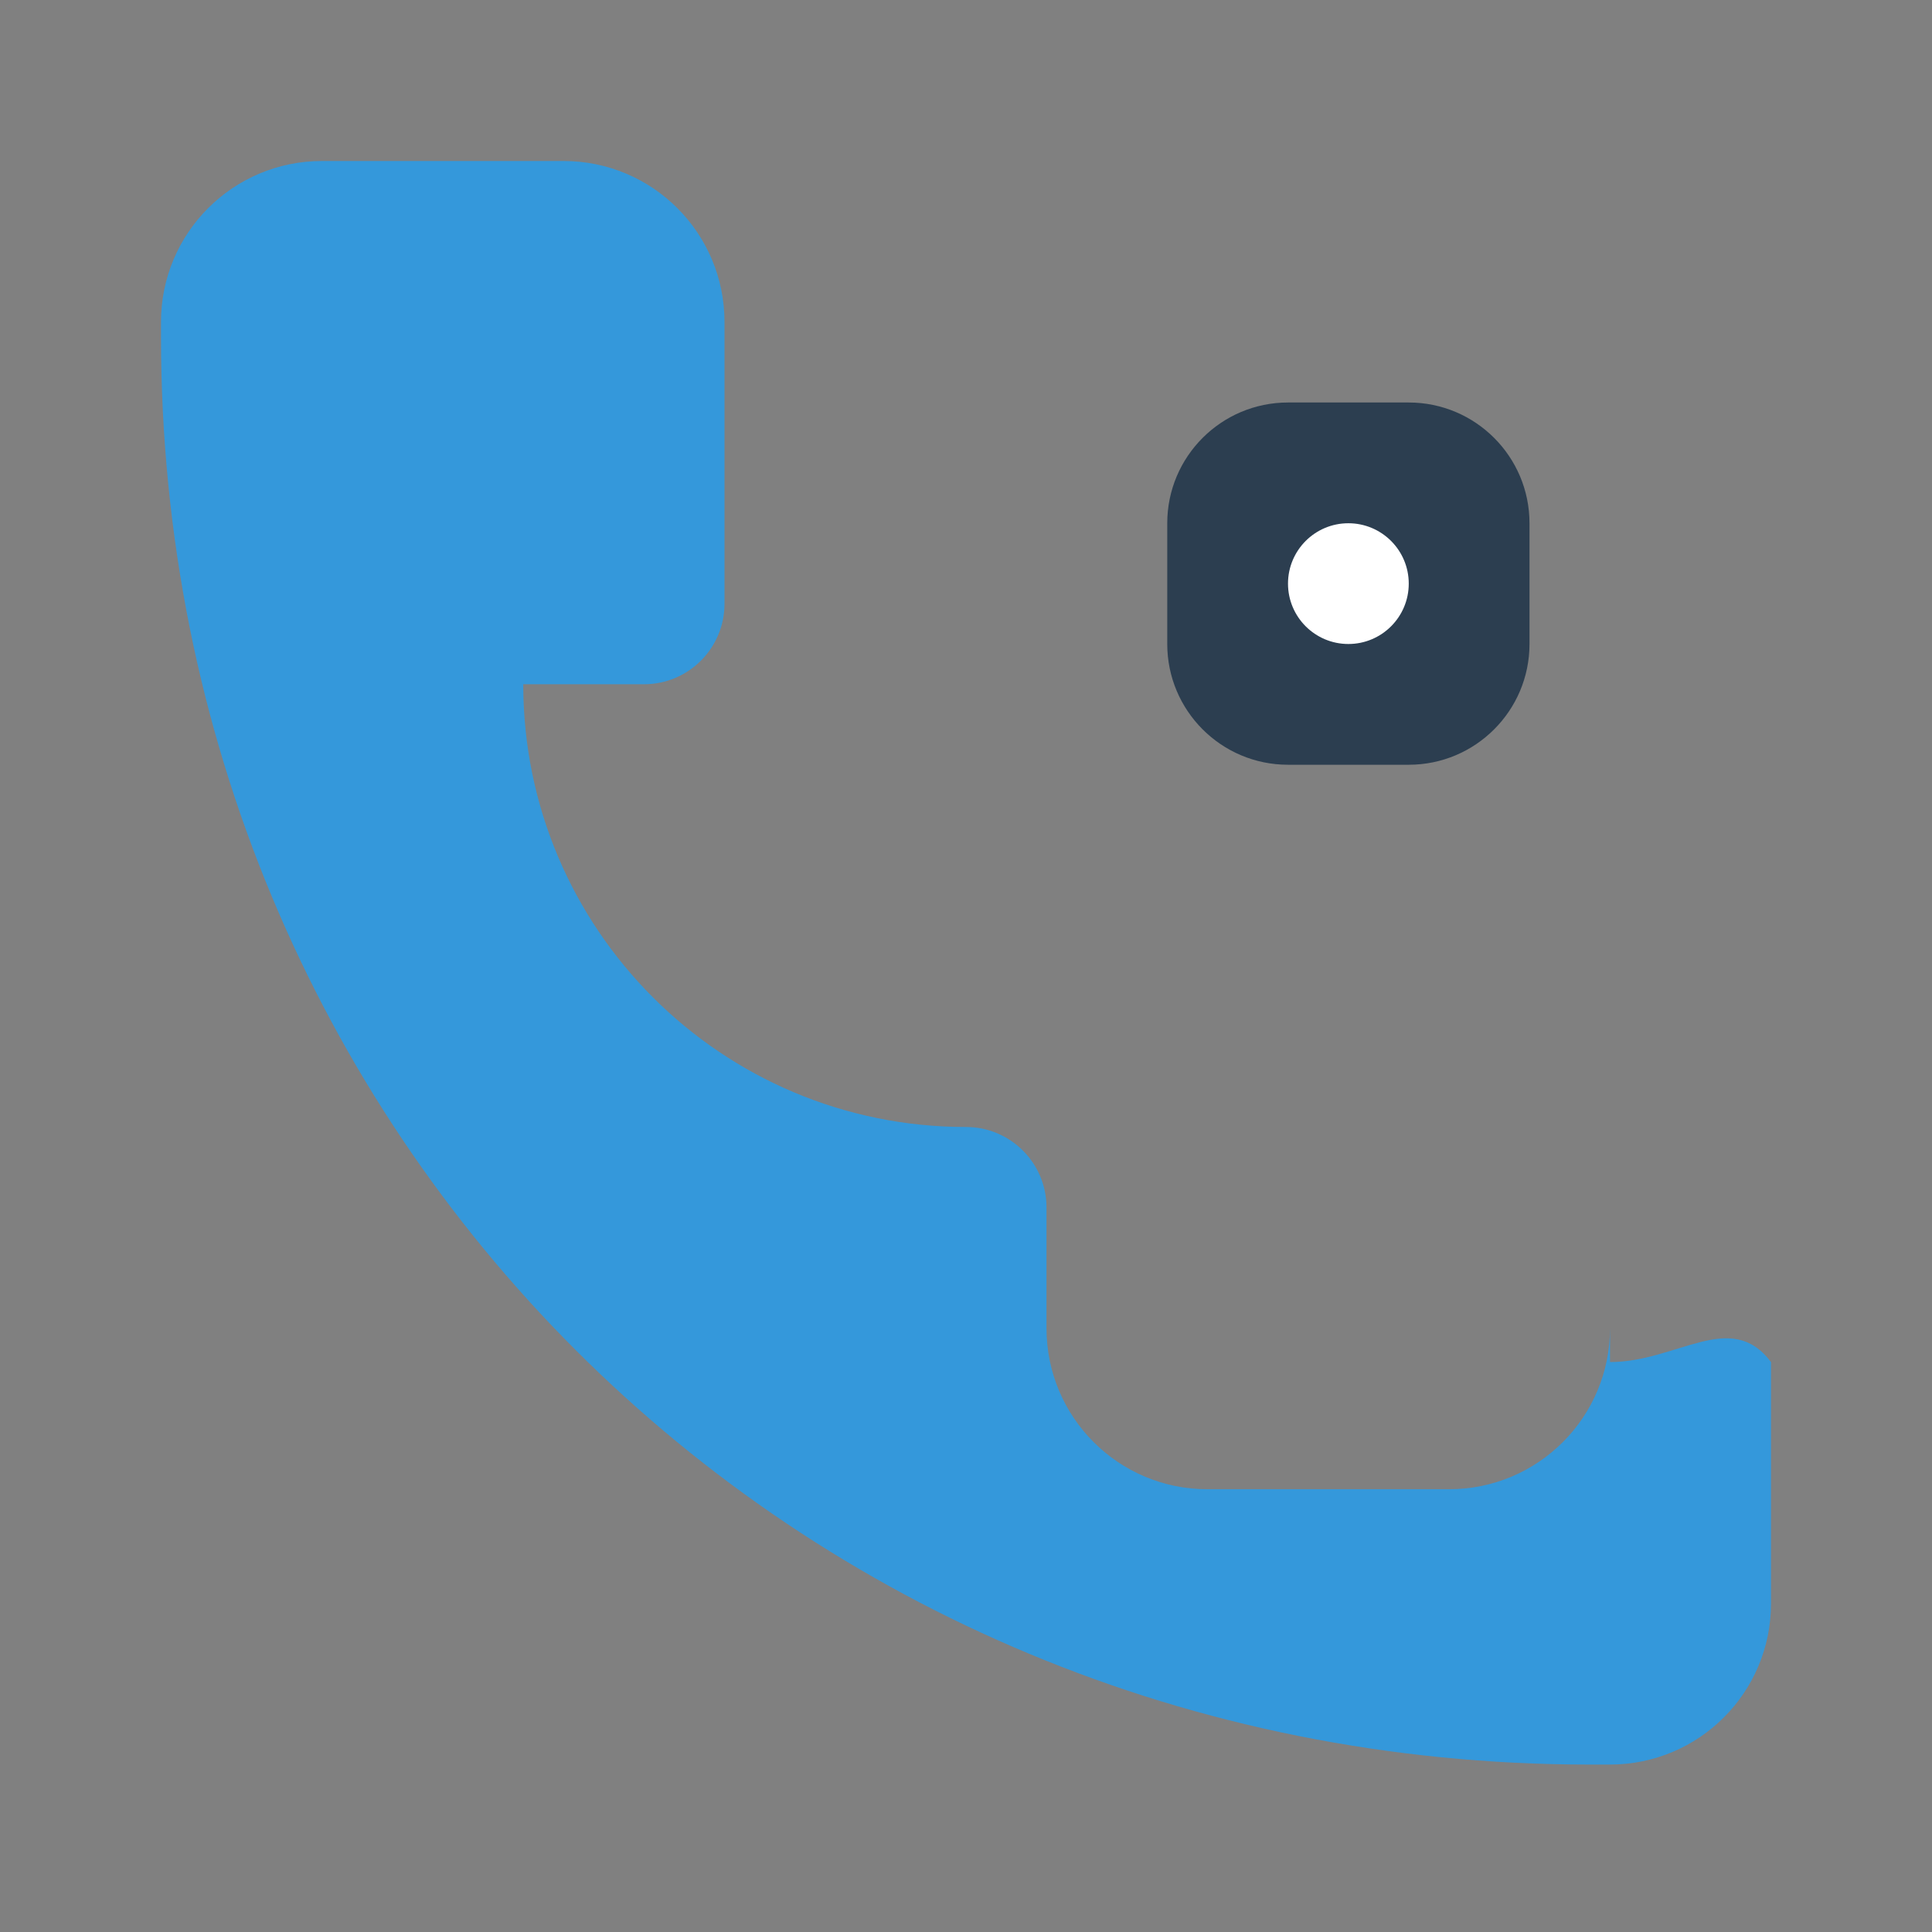
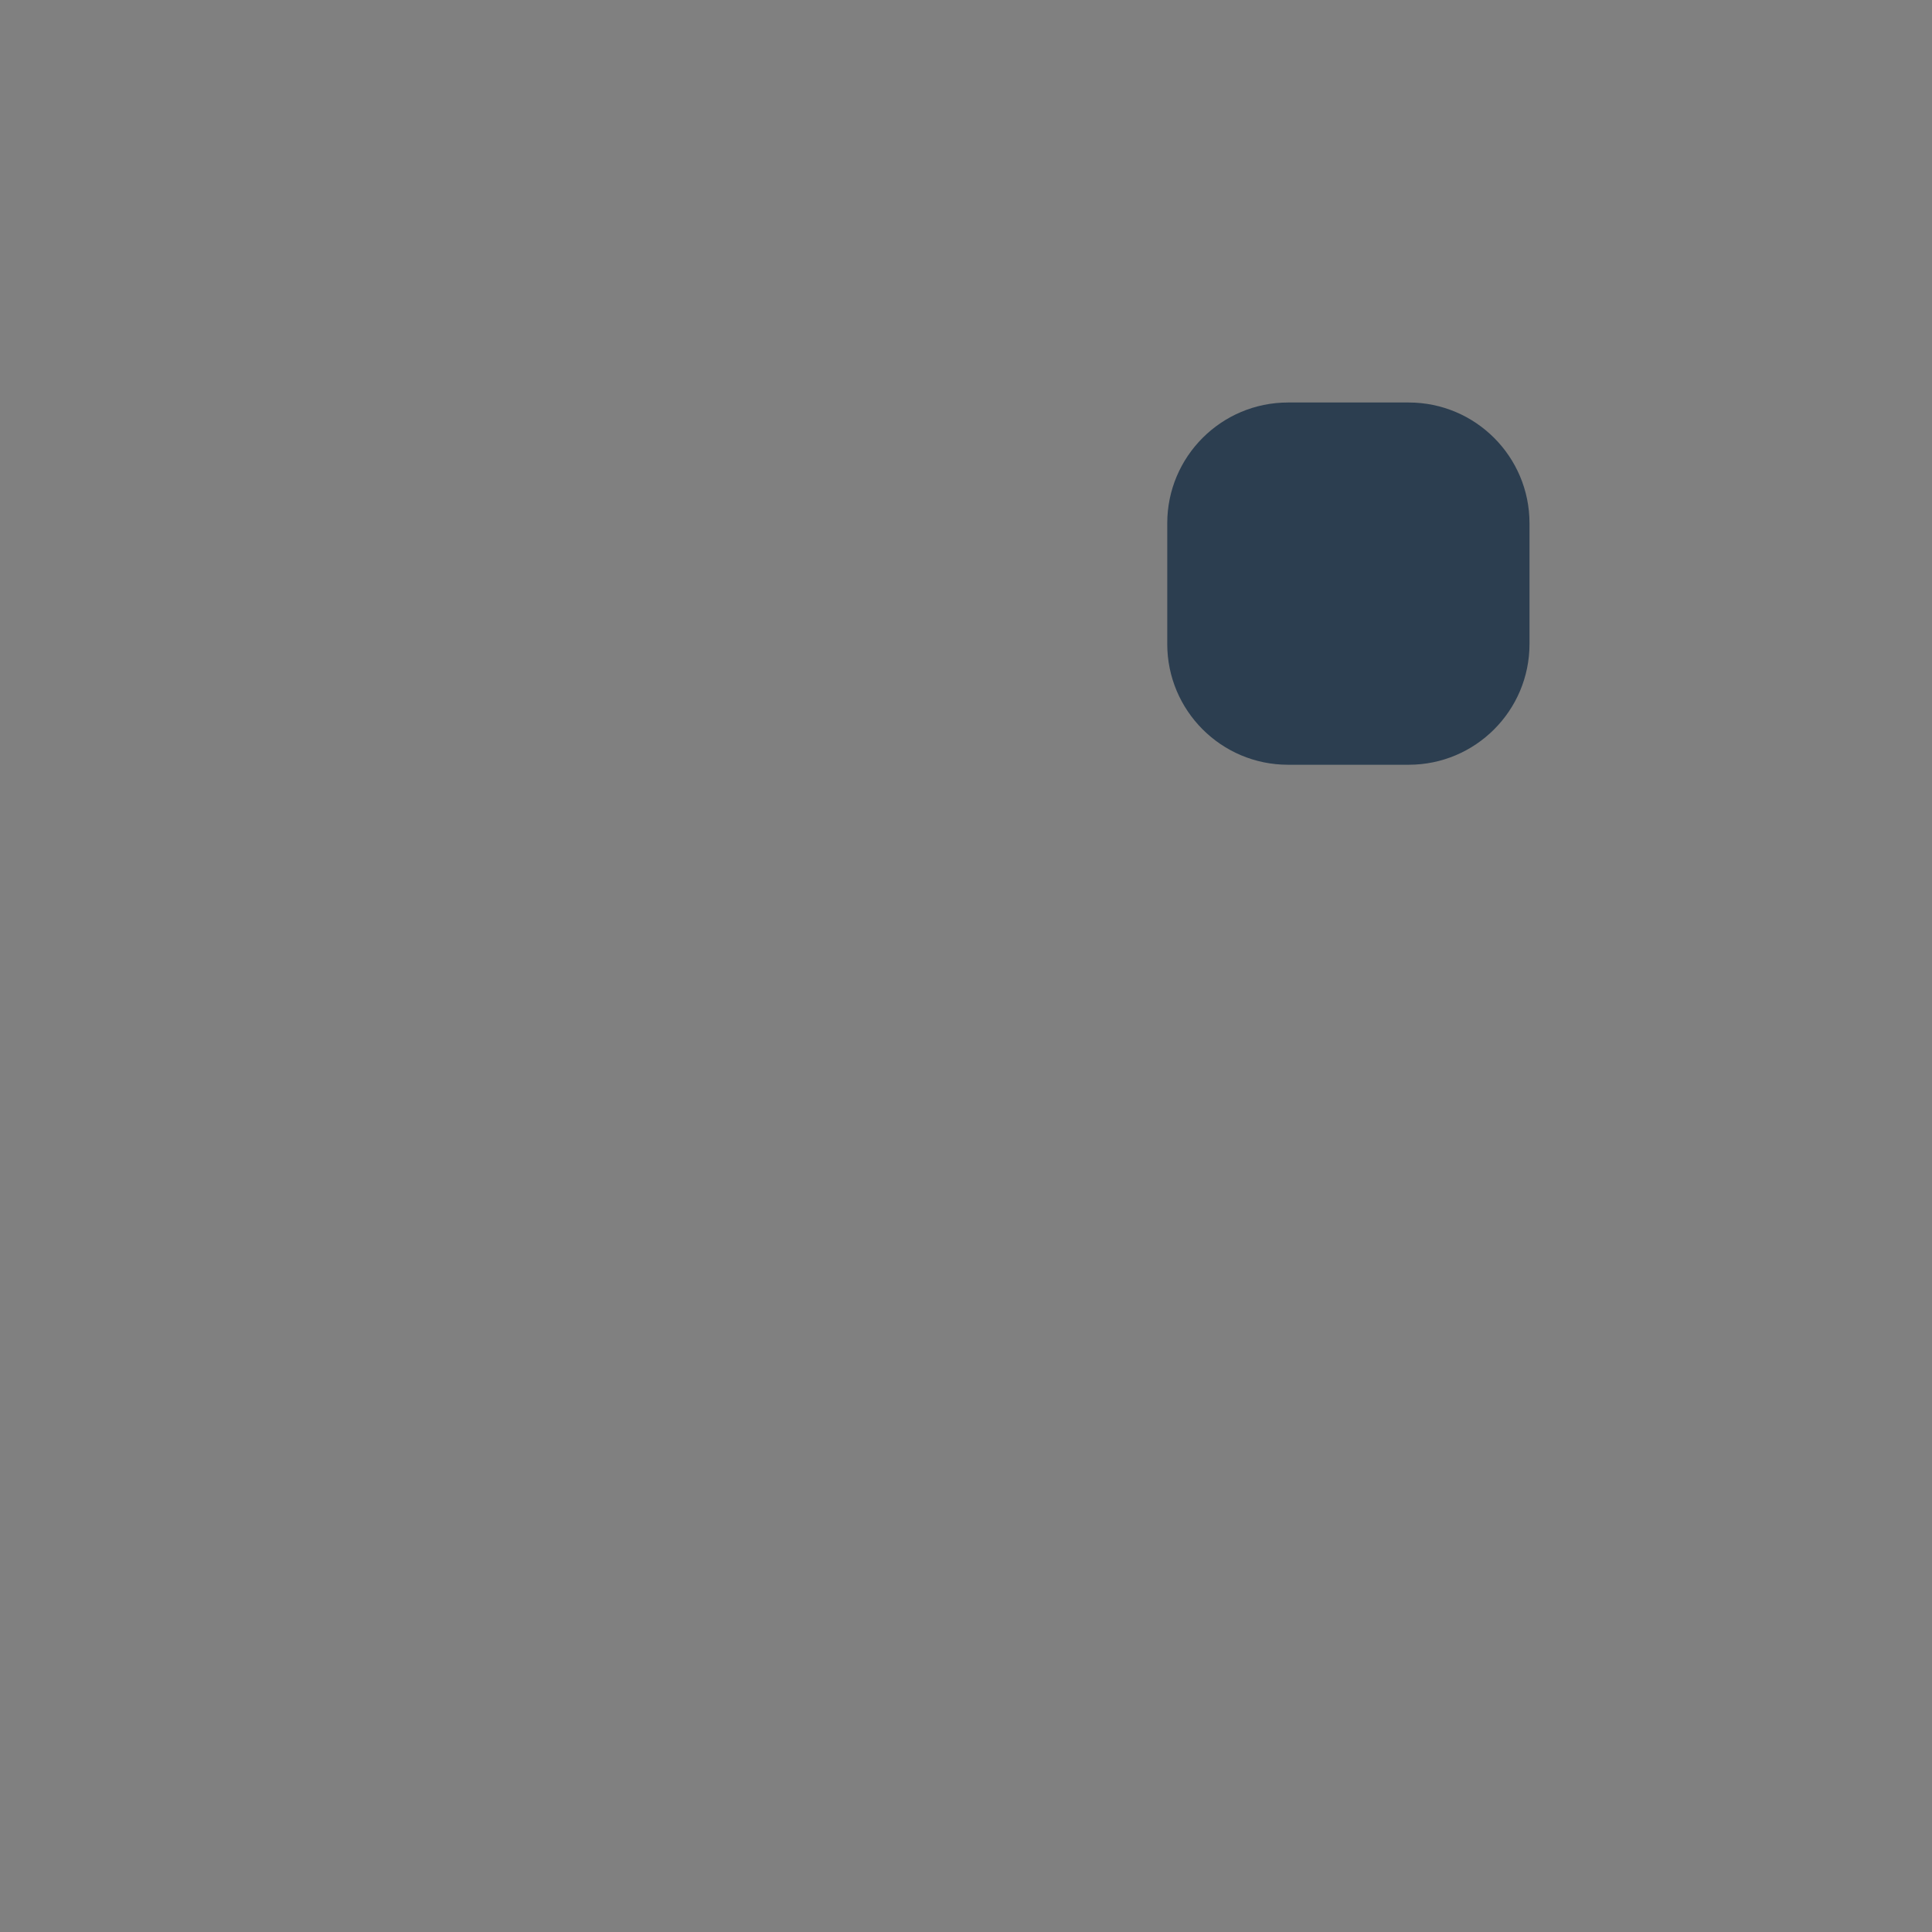
<svg xmlns="http://www.w3.org/2000/svg" width="24" height="24" viewBox="0 0 24 24" fill="none">
  <rect x="0" y="0" width="24" height="24" fill="#808080" stroke="none" />
-   <path d="M22 16.92V19.92C22 21.025 21.105 21.92 20 21.92H19.74C9.82 21.92 2 14.1 2 4.18V4C2 2.895 2.895 2 4 2H7C8.105 2 9 2.895 9 4V7.5C9 8.052 8.552 8.5 8 8.5H6.5C6.5 11.538 8.962 14 12 14C12.552 14 13 14.448 13 15V16.5C13 17.605 13.895 18.5 15 18.5H18C19.105 18.5 20 17.605 20 16.5V16.92C20.836 16.92 21.5 16.256 22 16.92Z" fill="#3498db" />
  <path d="M14.5 6.5C14.5 5.672 15.172 5 16 5H17.5C18.328 5 19 5.672 19 6.5V8C19 8.828 18.328 9.5 17.5 9.5H16C15.172 9.5 14.5 8.828 14.5 8V6.5Z" fill="#2c3e50" />
-   <circle cx="16.75" cy="7.25" r="0.75" fill="#ffffff" />
</svg>